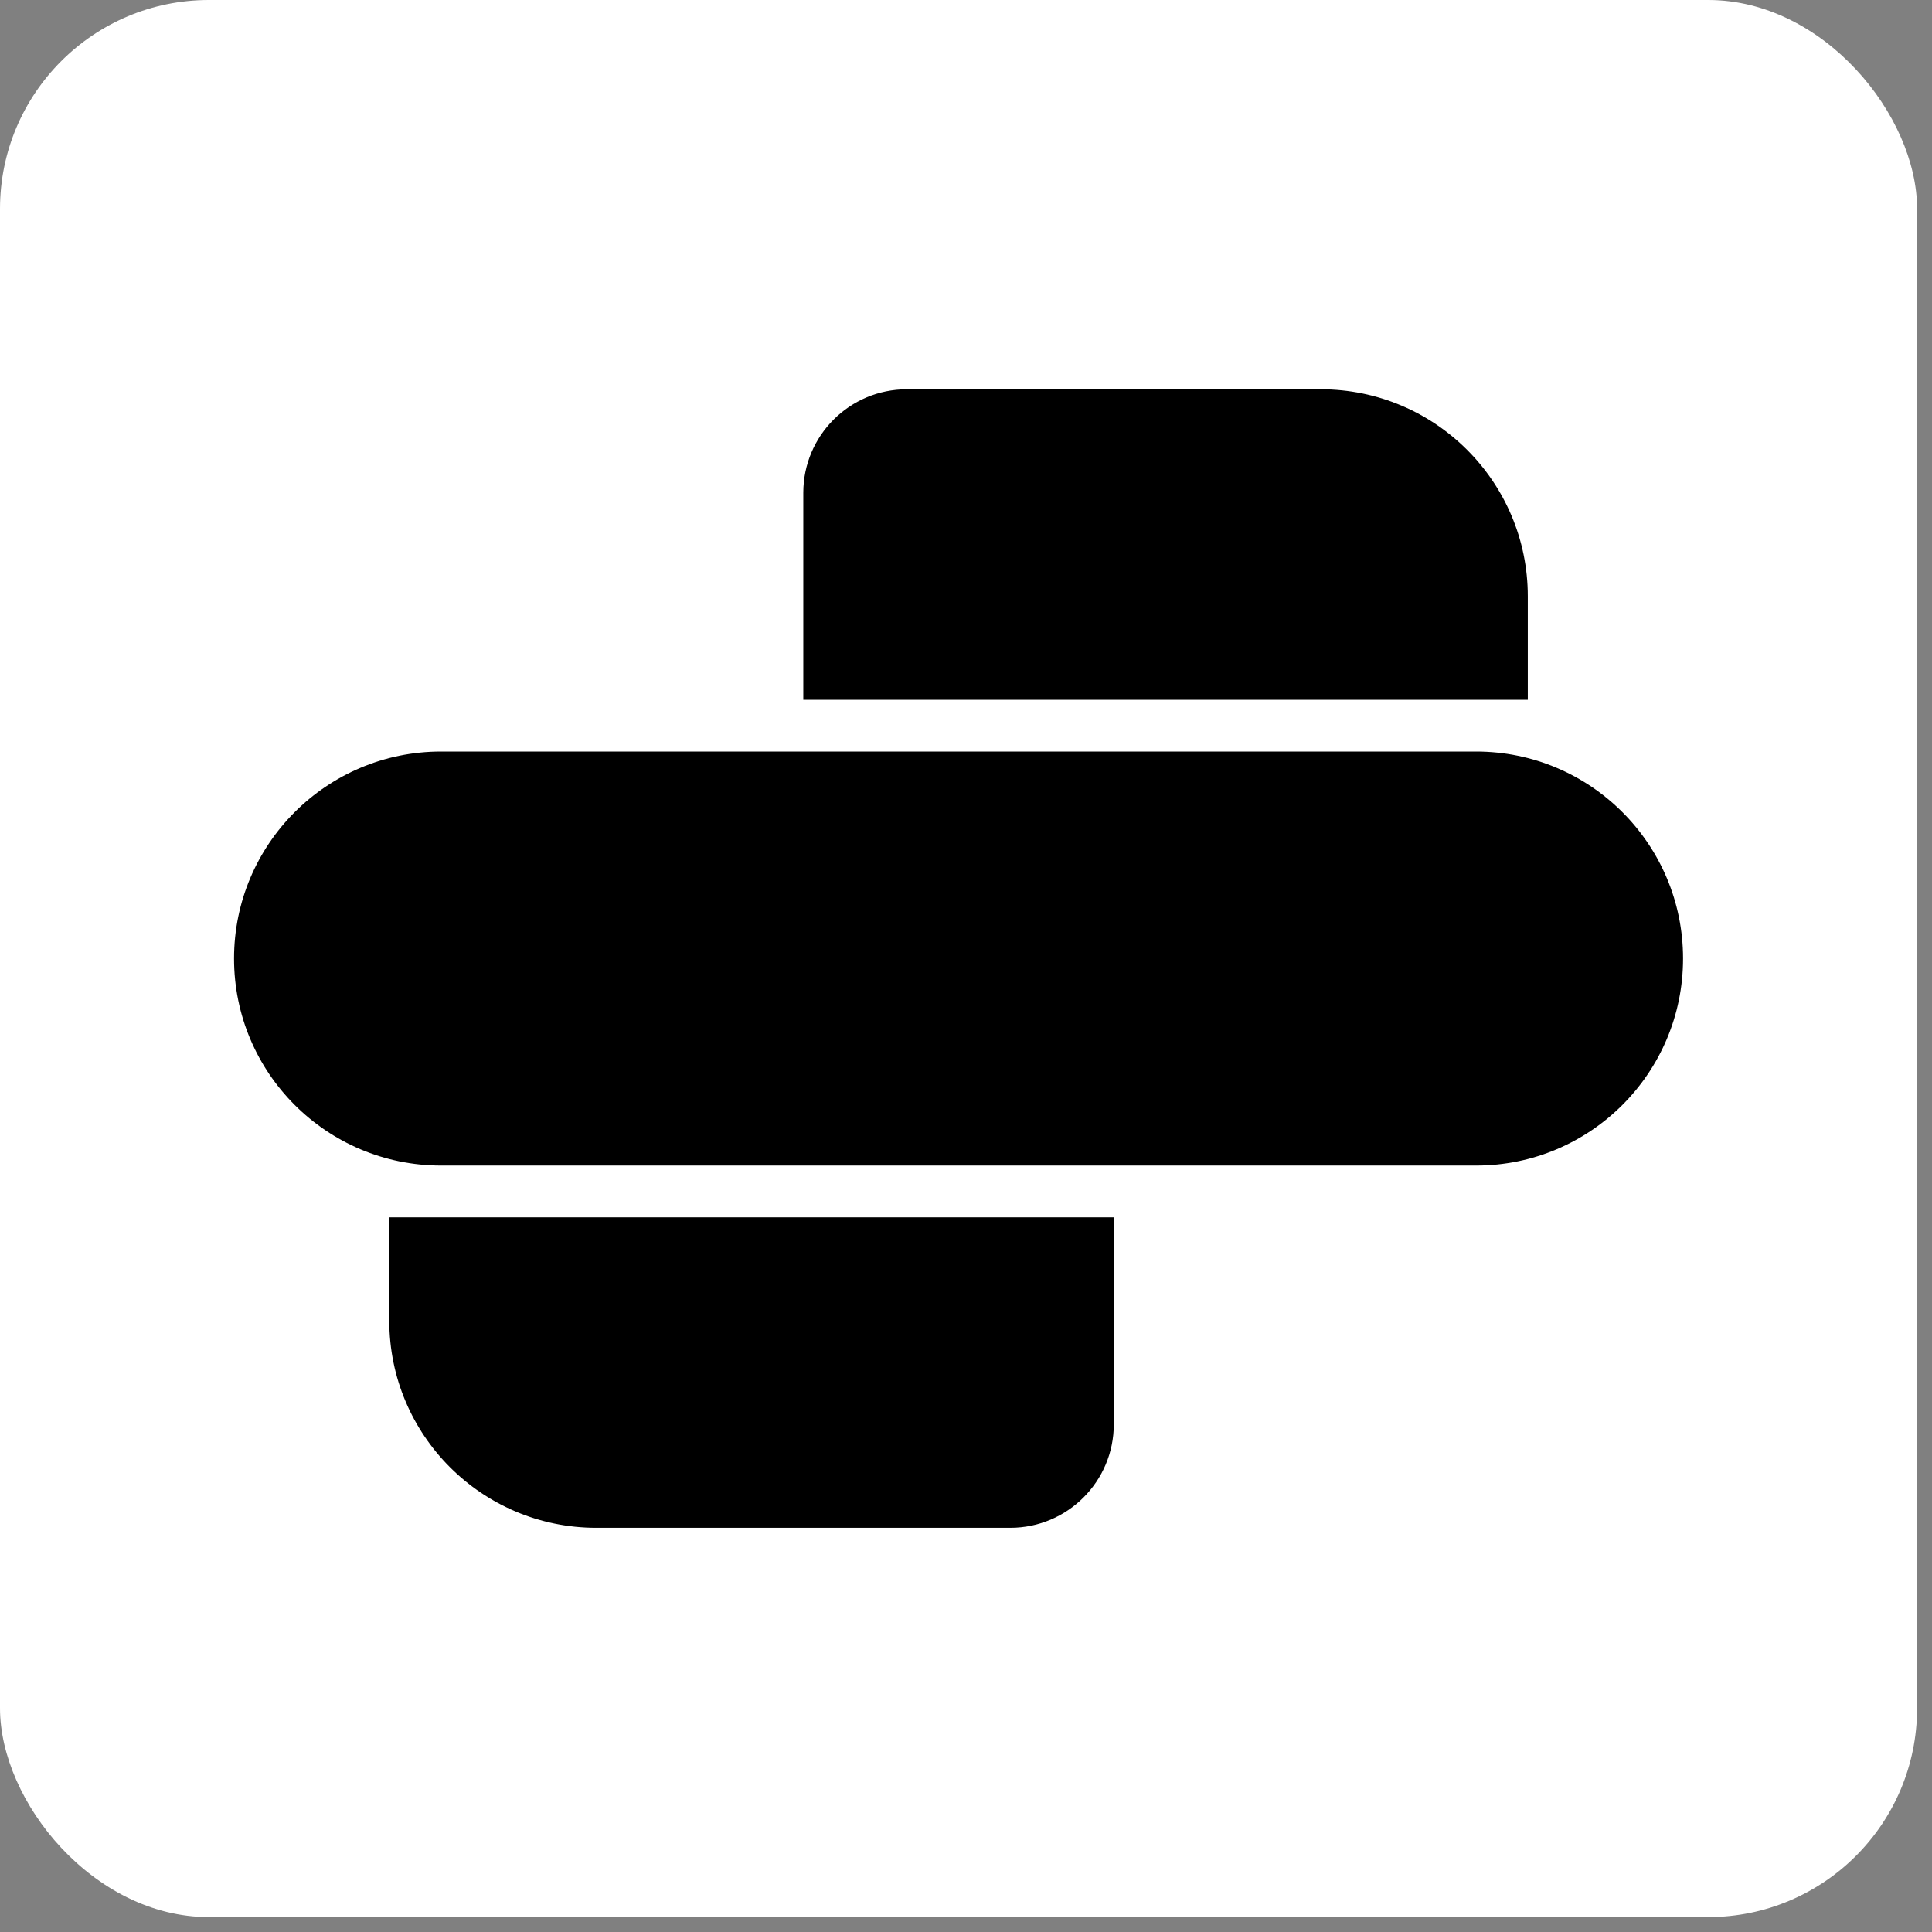
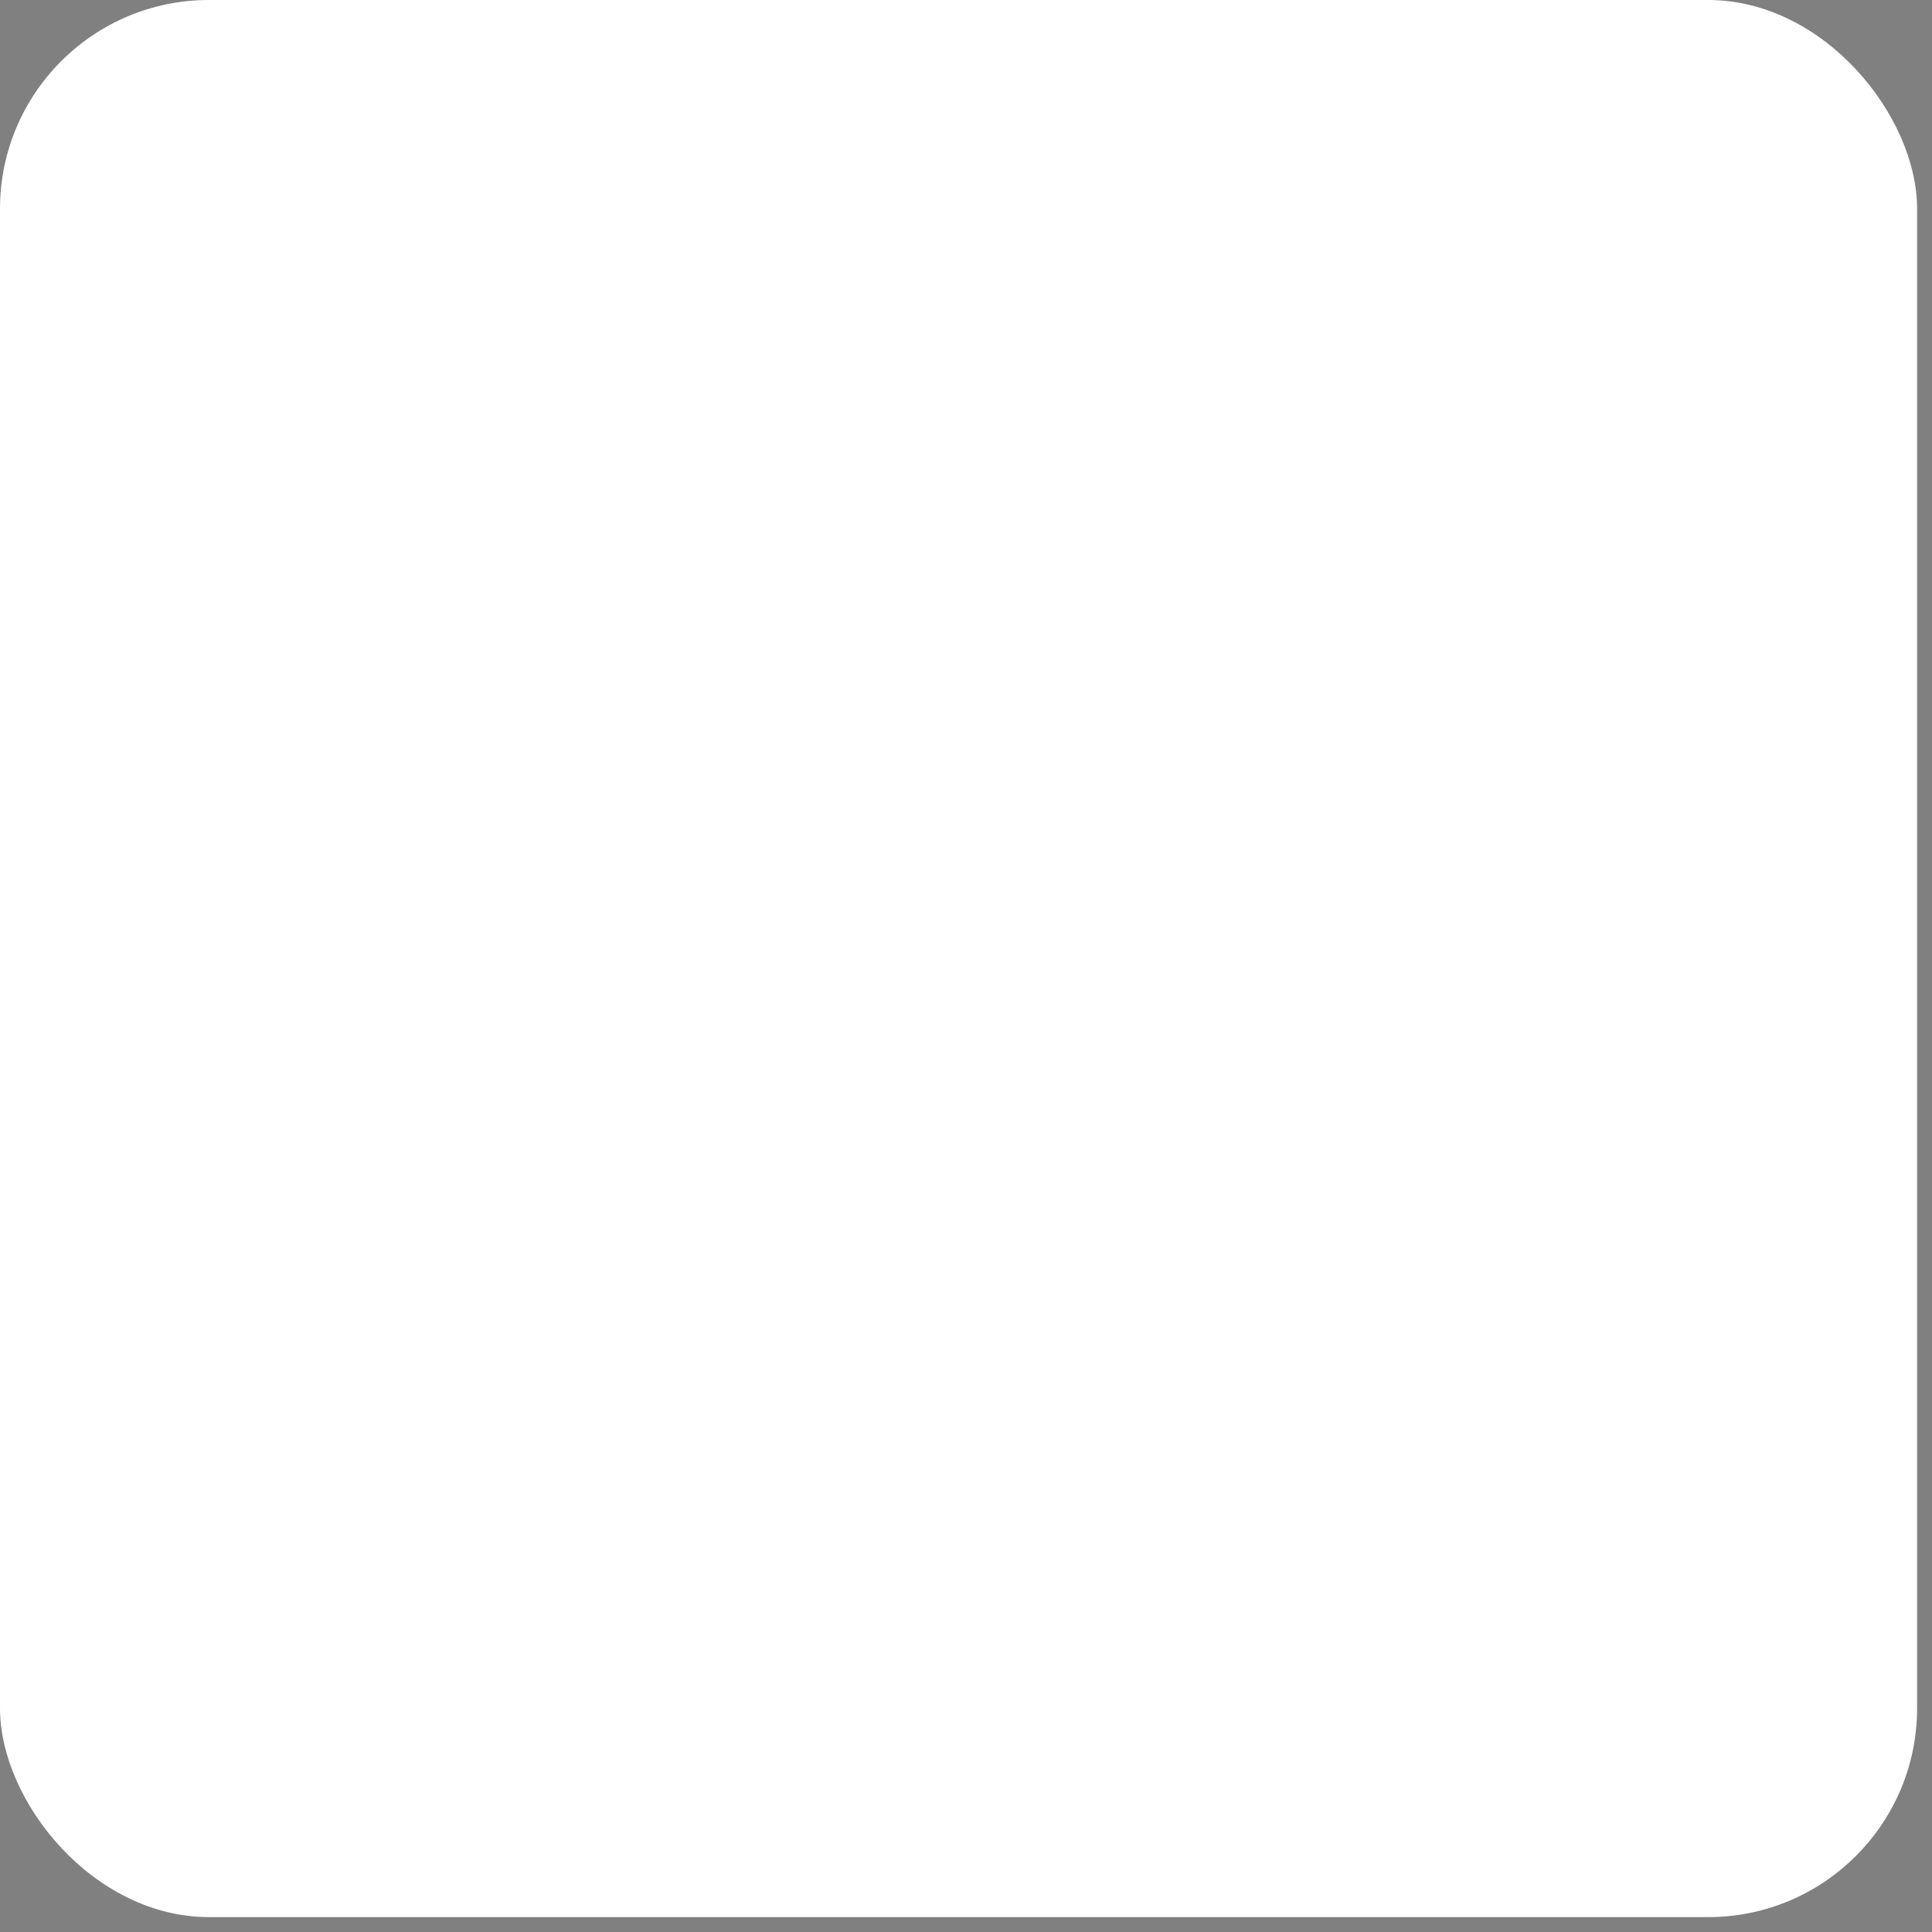
<svg xmlns="http://www.w3.org/2000/svg" width="28" height="28" viewBox="0 0 28 28" fill="none">
  <rect x="0" y="0" width="28" height="28" fill="#808080" stroke="none" />
  <rect width="27.784" height="27.784" rx="3.027" fill="white" />
-   <path fill-rule="evenodd" clip-rule="evenodd" d="M22.142 8.642C22.142 6.985 20.799 5.642 19.142 5.642H13.142C12.313 5.642 11.642 6.314 11.642 7.142V10.142H22.142V8.642ZM16.142 17.642H5.642V19.142C5.642 20.799 6.985 22.142 8.642 22.142H14.642C15.47 22.142 16.142 21.471 16.142 20.642V17.642ZM24.392 13.892C24.392 12.235 23.049 10.892 21.392 10.892L6.392 10.892C4.735 10.892 3.392 12.235 3.392 13.892C3.392 15.549 4.735 16.892 6.392 16.892L21.392 16.892C23.049 16.892 24.392 15.549 24.392 13.892Z" fill="black" />
</svg>